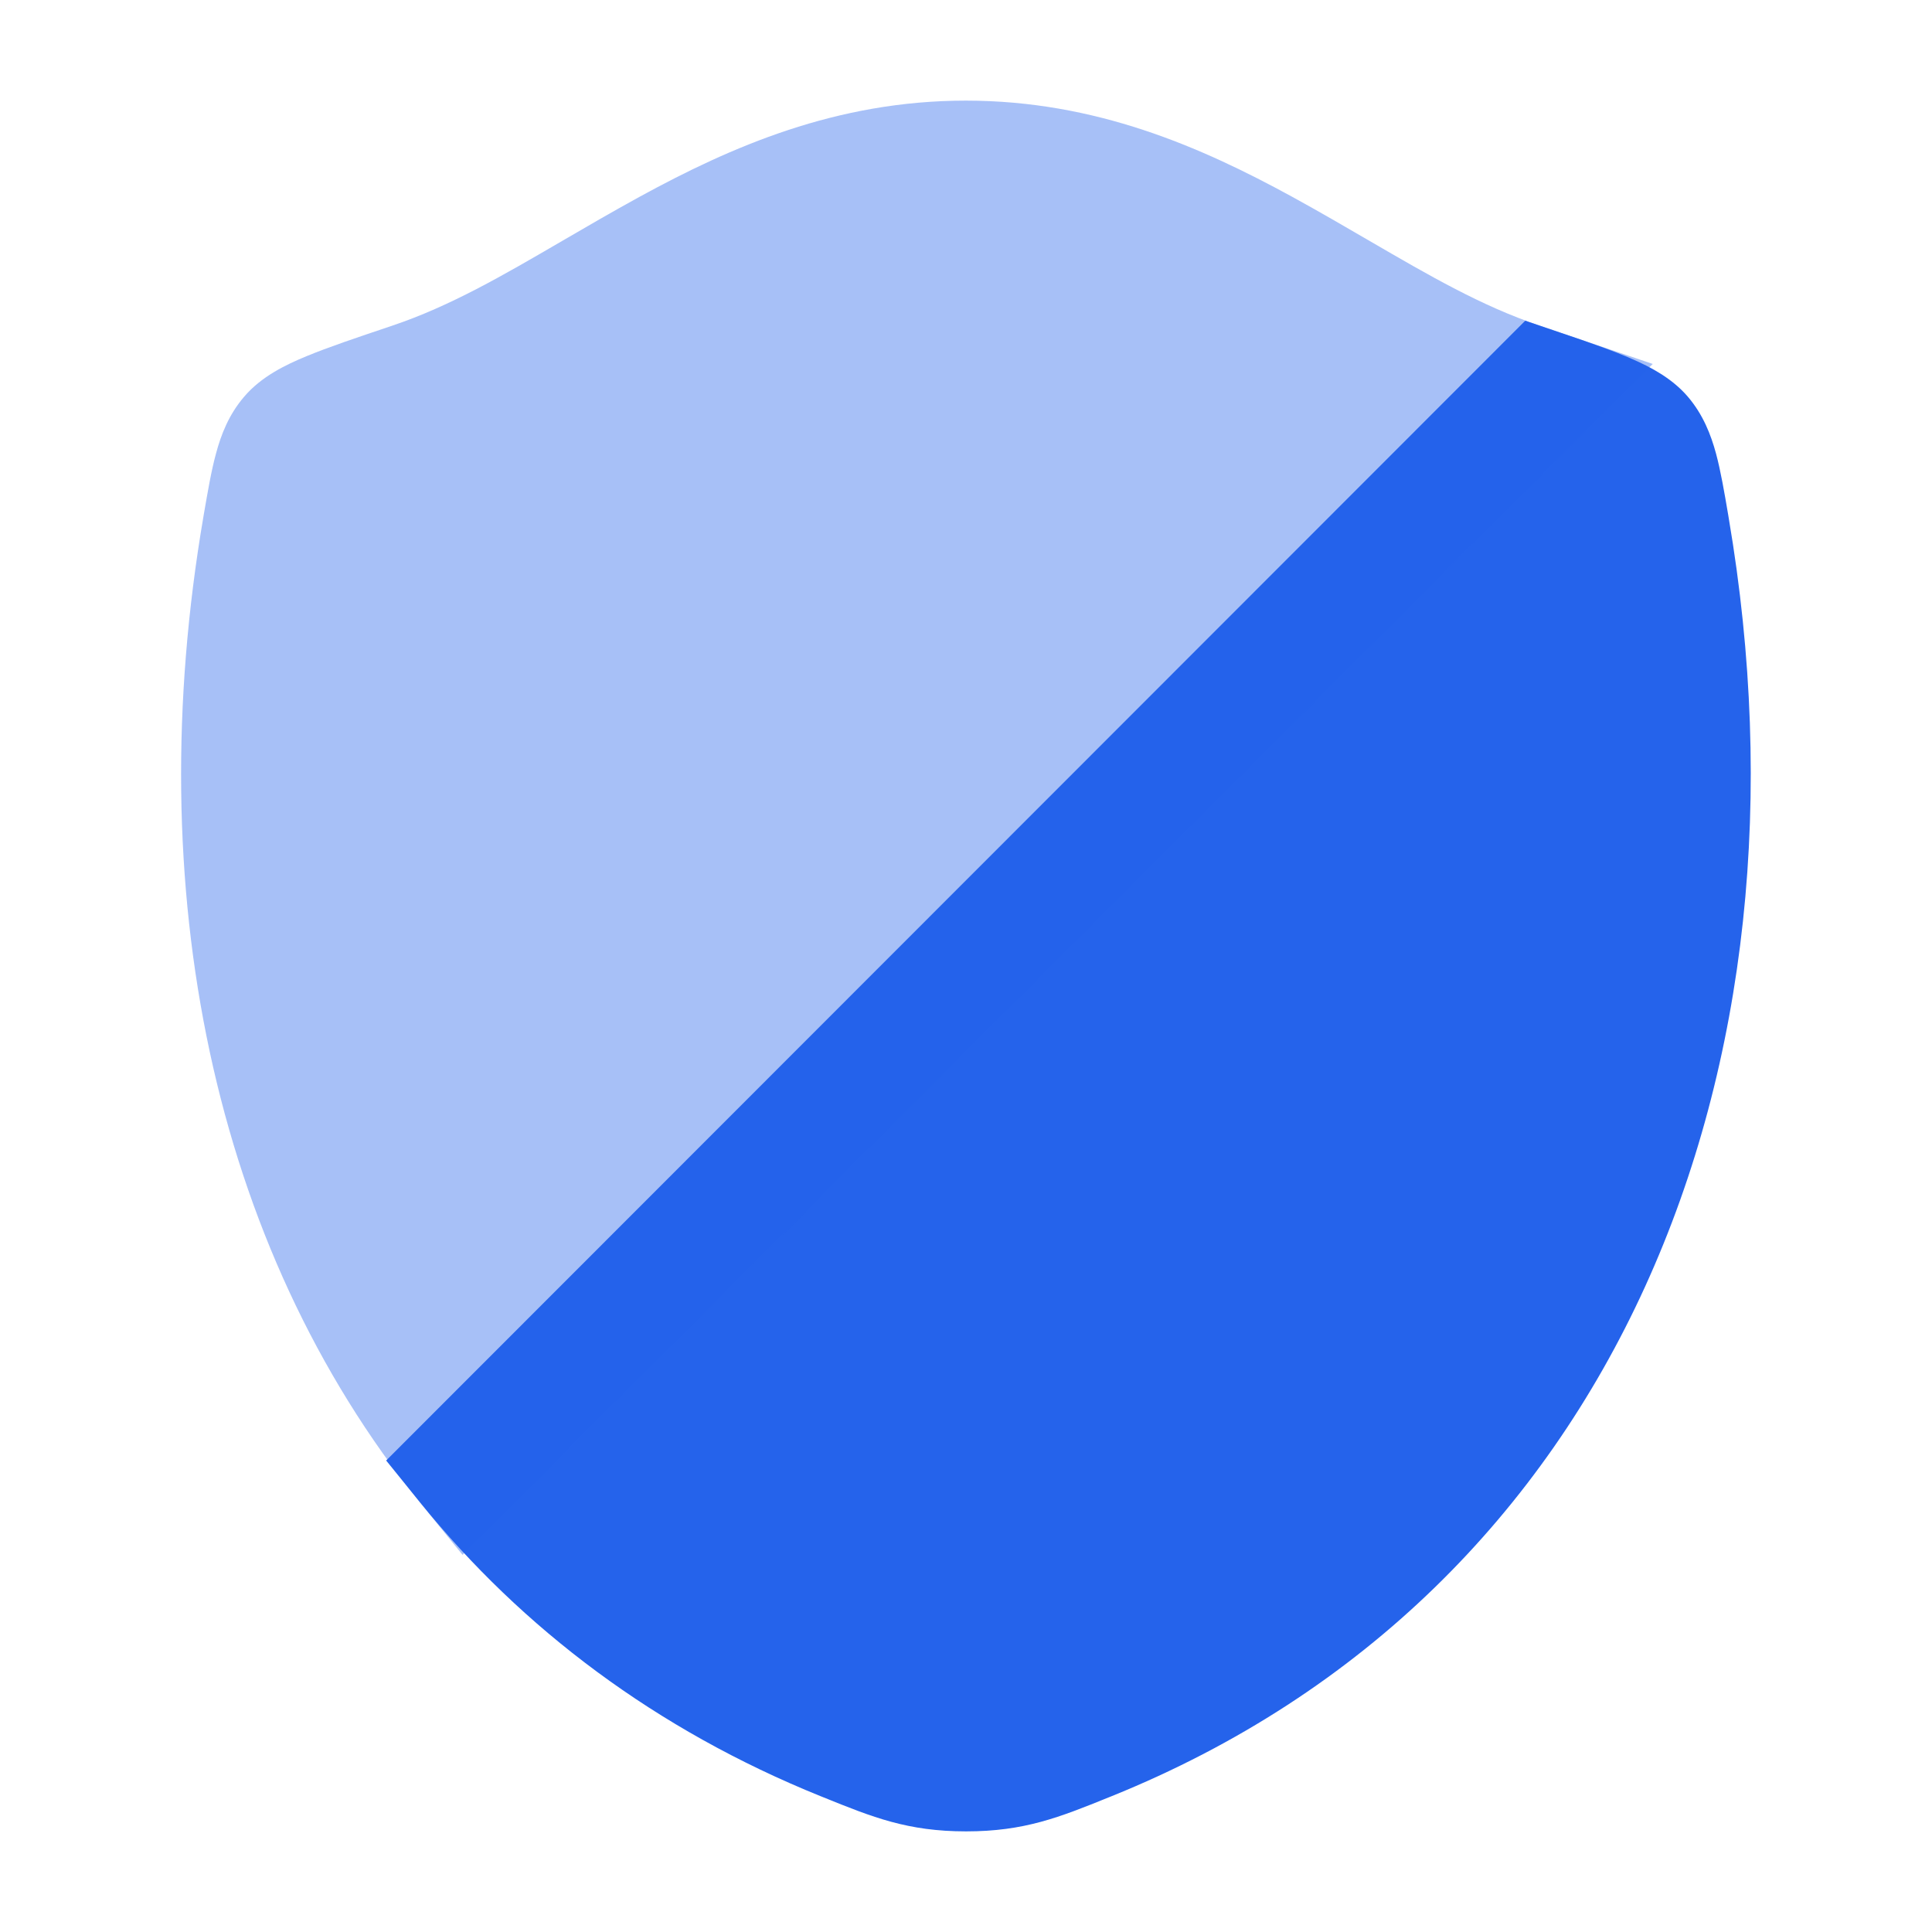
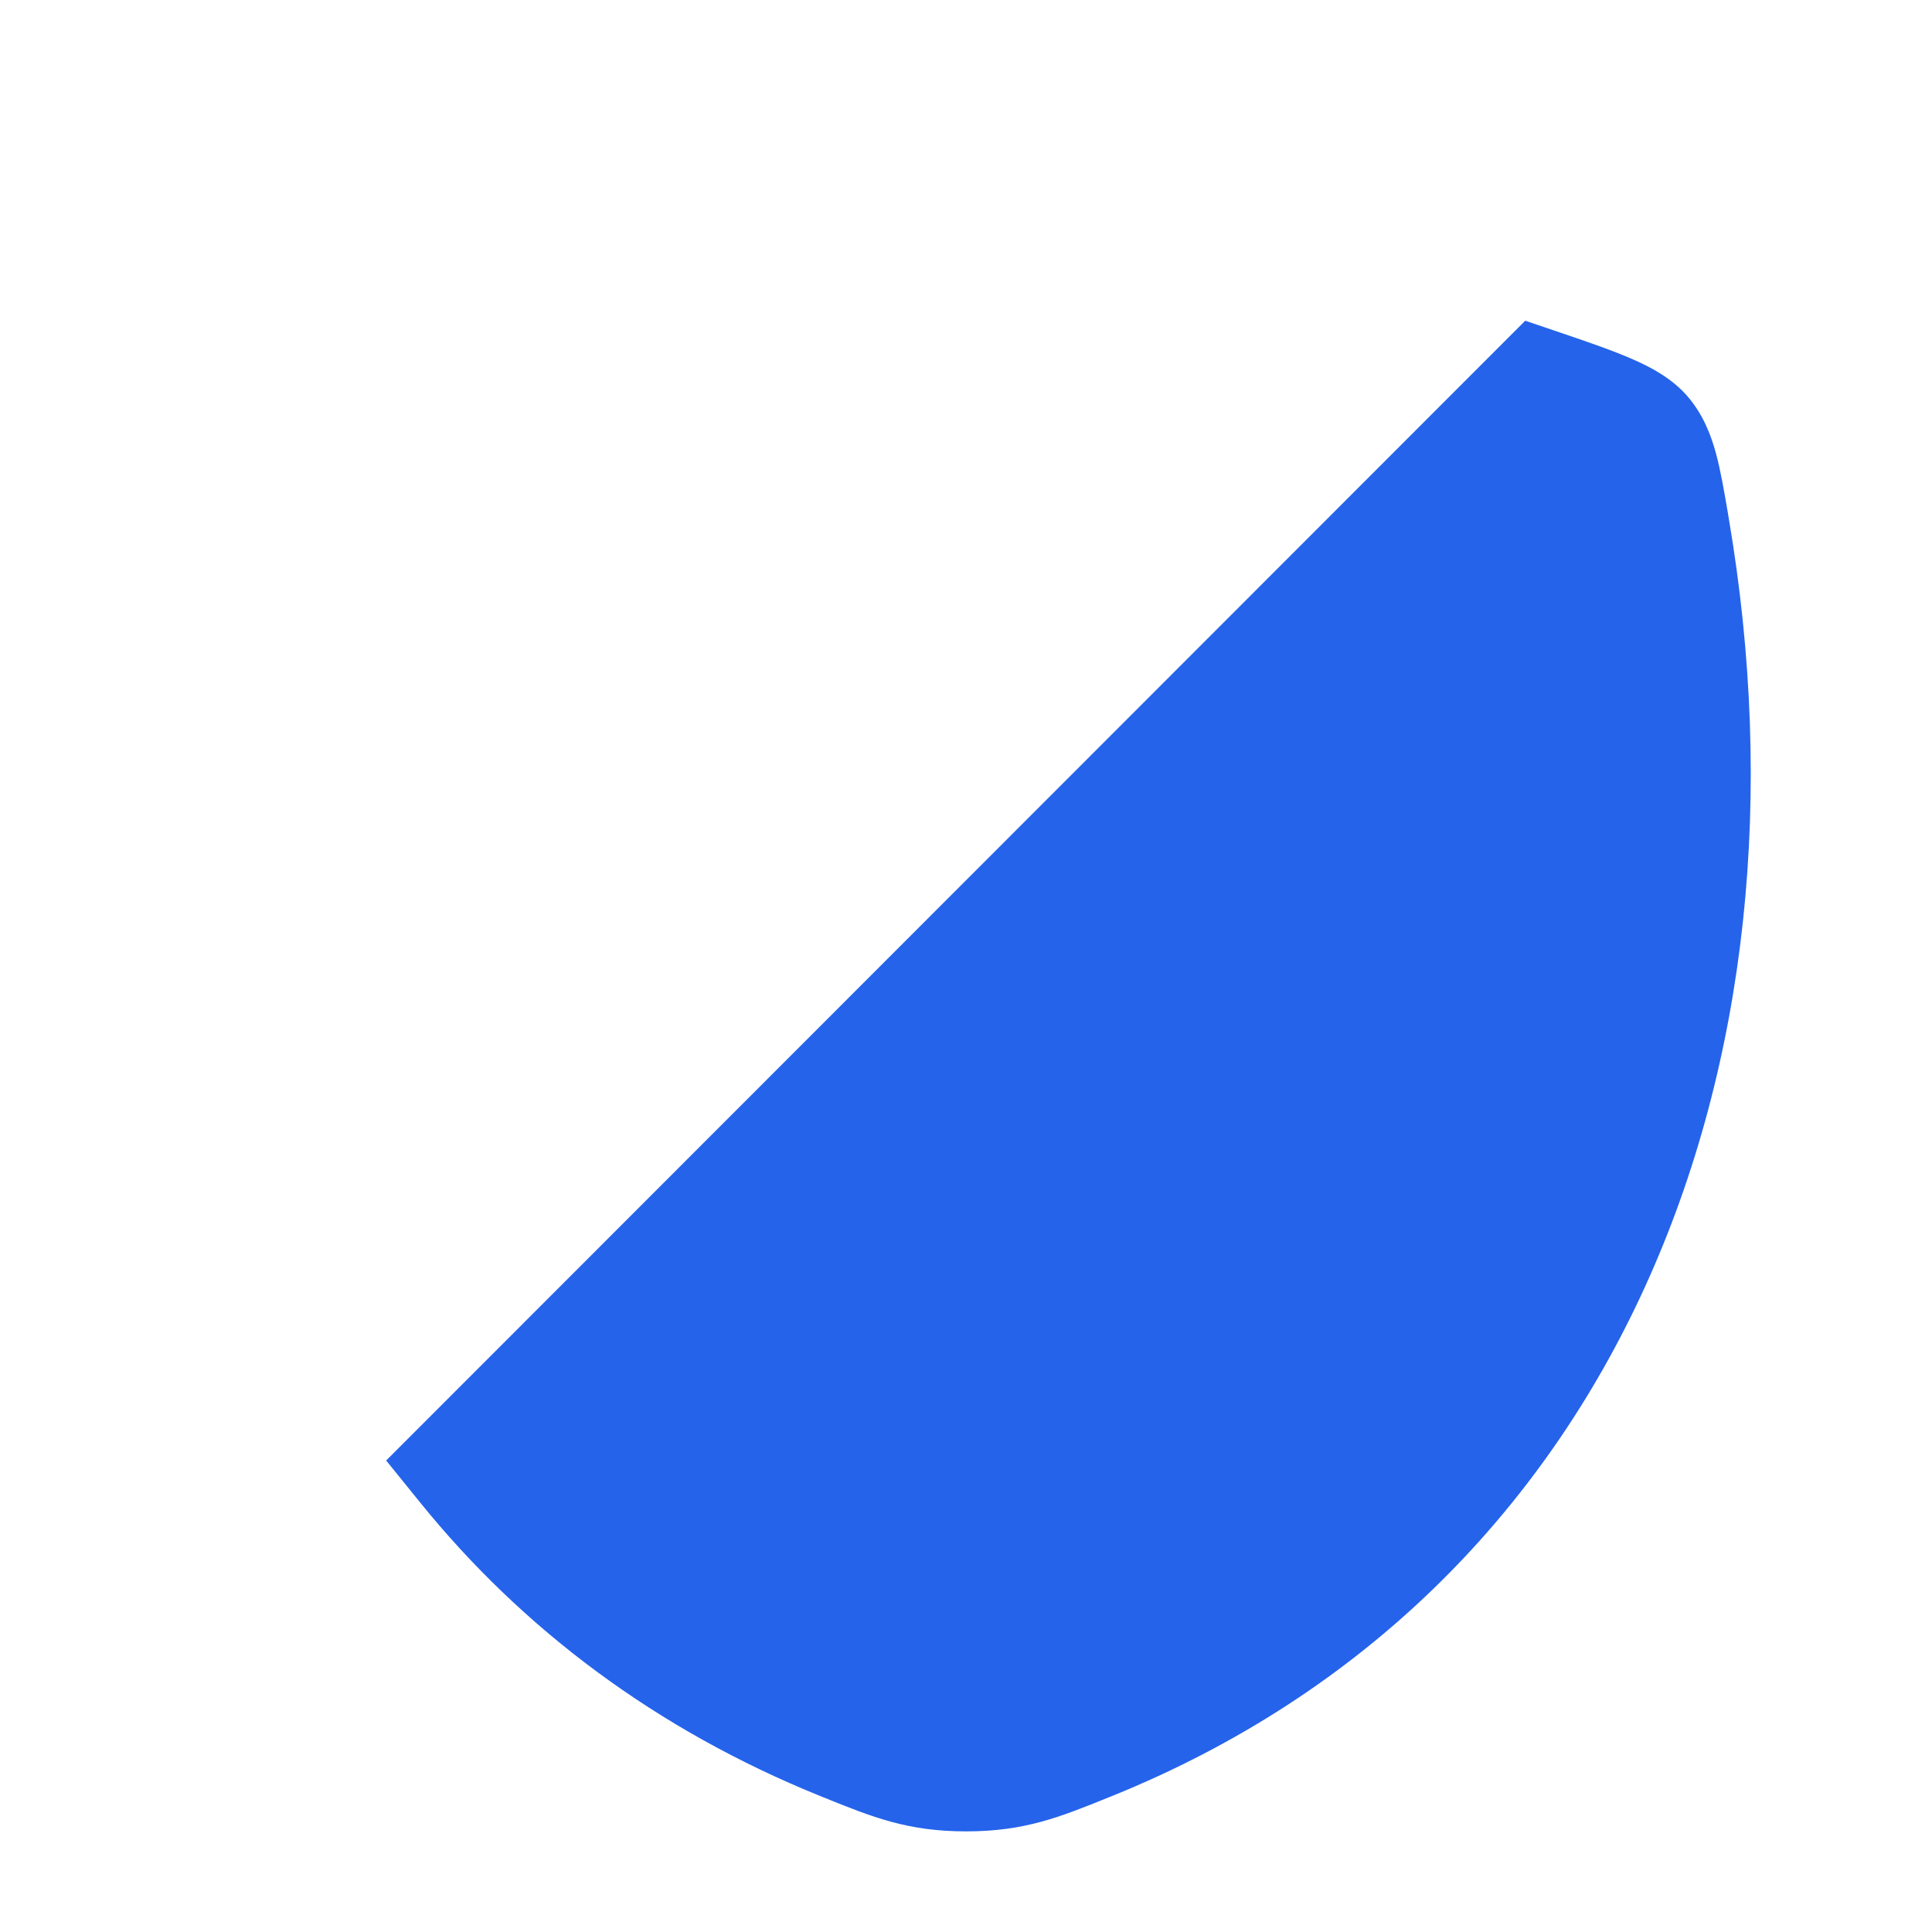
<svg xmlns="http://www.w3.org/2000/svg" width="24" height="24" viewBox="0 0 24 24" fill="none">
  <path d="M19.389 4.134L18.947 3.984L4.797 18.143L5.222 18.668C6.488 20.233 8.152 21.488 10.194 22.313L10.229 22.327C10.842 22.575 11.275 22.75 12.001 22.75C12.727 22.75 13.161 22.575 13.774 22.327L13.809 22.313C20.095 19.772 22.638 13.269 21.475 6.437L21.468 6.394C21.42 6.112 21.375 5.85 21.317 5.634C21.253 5.399 21.157 5.151 20.967 4.928C20.77 4.698 20.504 4.56 20.28 4.462C20.043 4.358 19.741 4.253 19.389 4.134Z" fill="#2563EB" />
-   <path opacity="0.4" d="M19.388 4.134C19.305 4.105 19.216 4.076 19.123 4.045L19.123 4.044C18.407 3.803 17.757 3.425 17.017 2.995C16.713 2.818 16.394 2.632 16.049 2.443C14.918 1.825 13.61 1.25 11.998 1.25C10.386 1.25 9.079 1.825 7.948 2.443C7.603 2.632 7.284 2.818 6.98 2.995C6.242 3.425 5.592 3.803 4.877 4.044L4.851 4.053C4.428 4.195 4.075 4.314 3.807 4.425C3.553 4.53 3.248 4.675 3.033 4.928C2.842 5.151 2.746 5.399 2.683 5.635C2.624 5.85 2.58 6.112 2.531 6.394L2.526 6.424C1.741 11.02 2.625 15.46 5.221 18.668L5.746 19.315L20.531 4.521L19.388 4.134Z" fill="#2563EB" />
</svg>